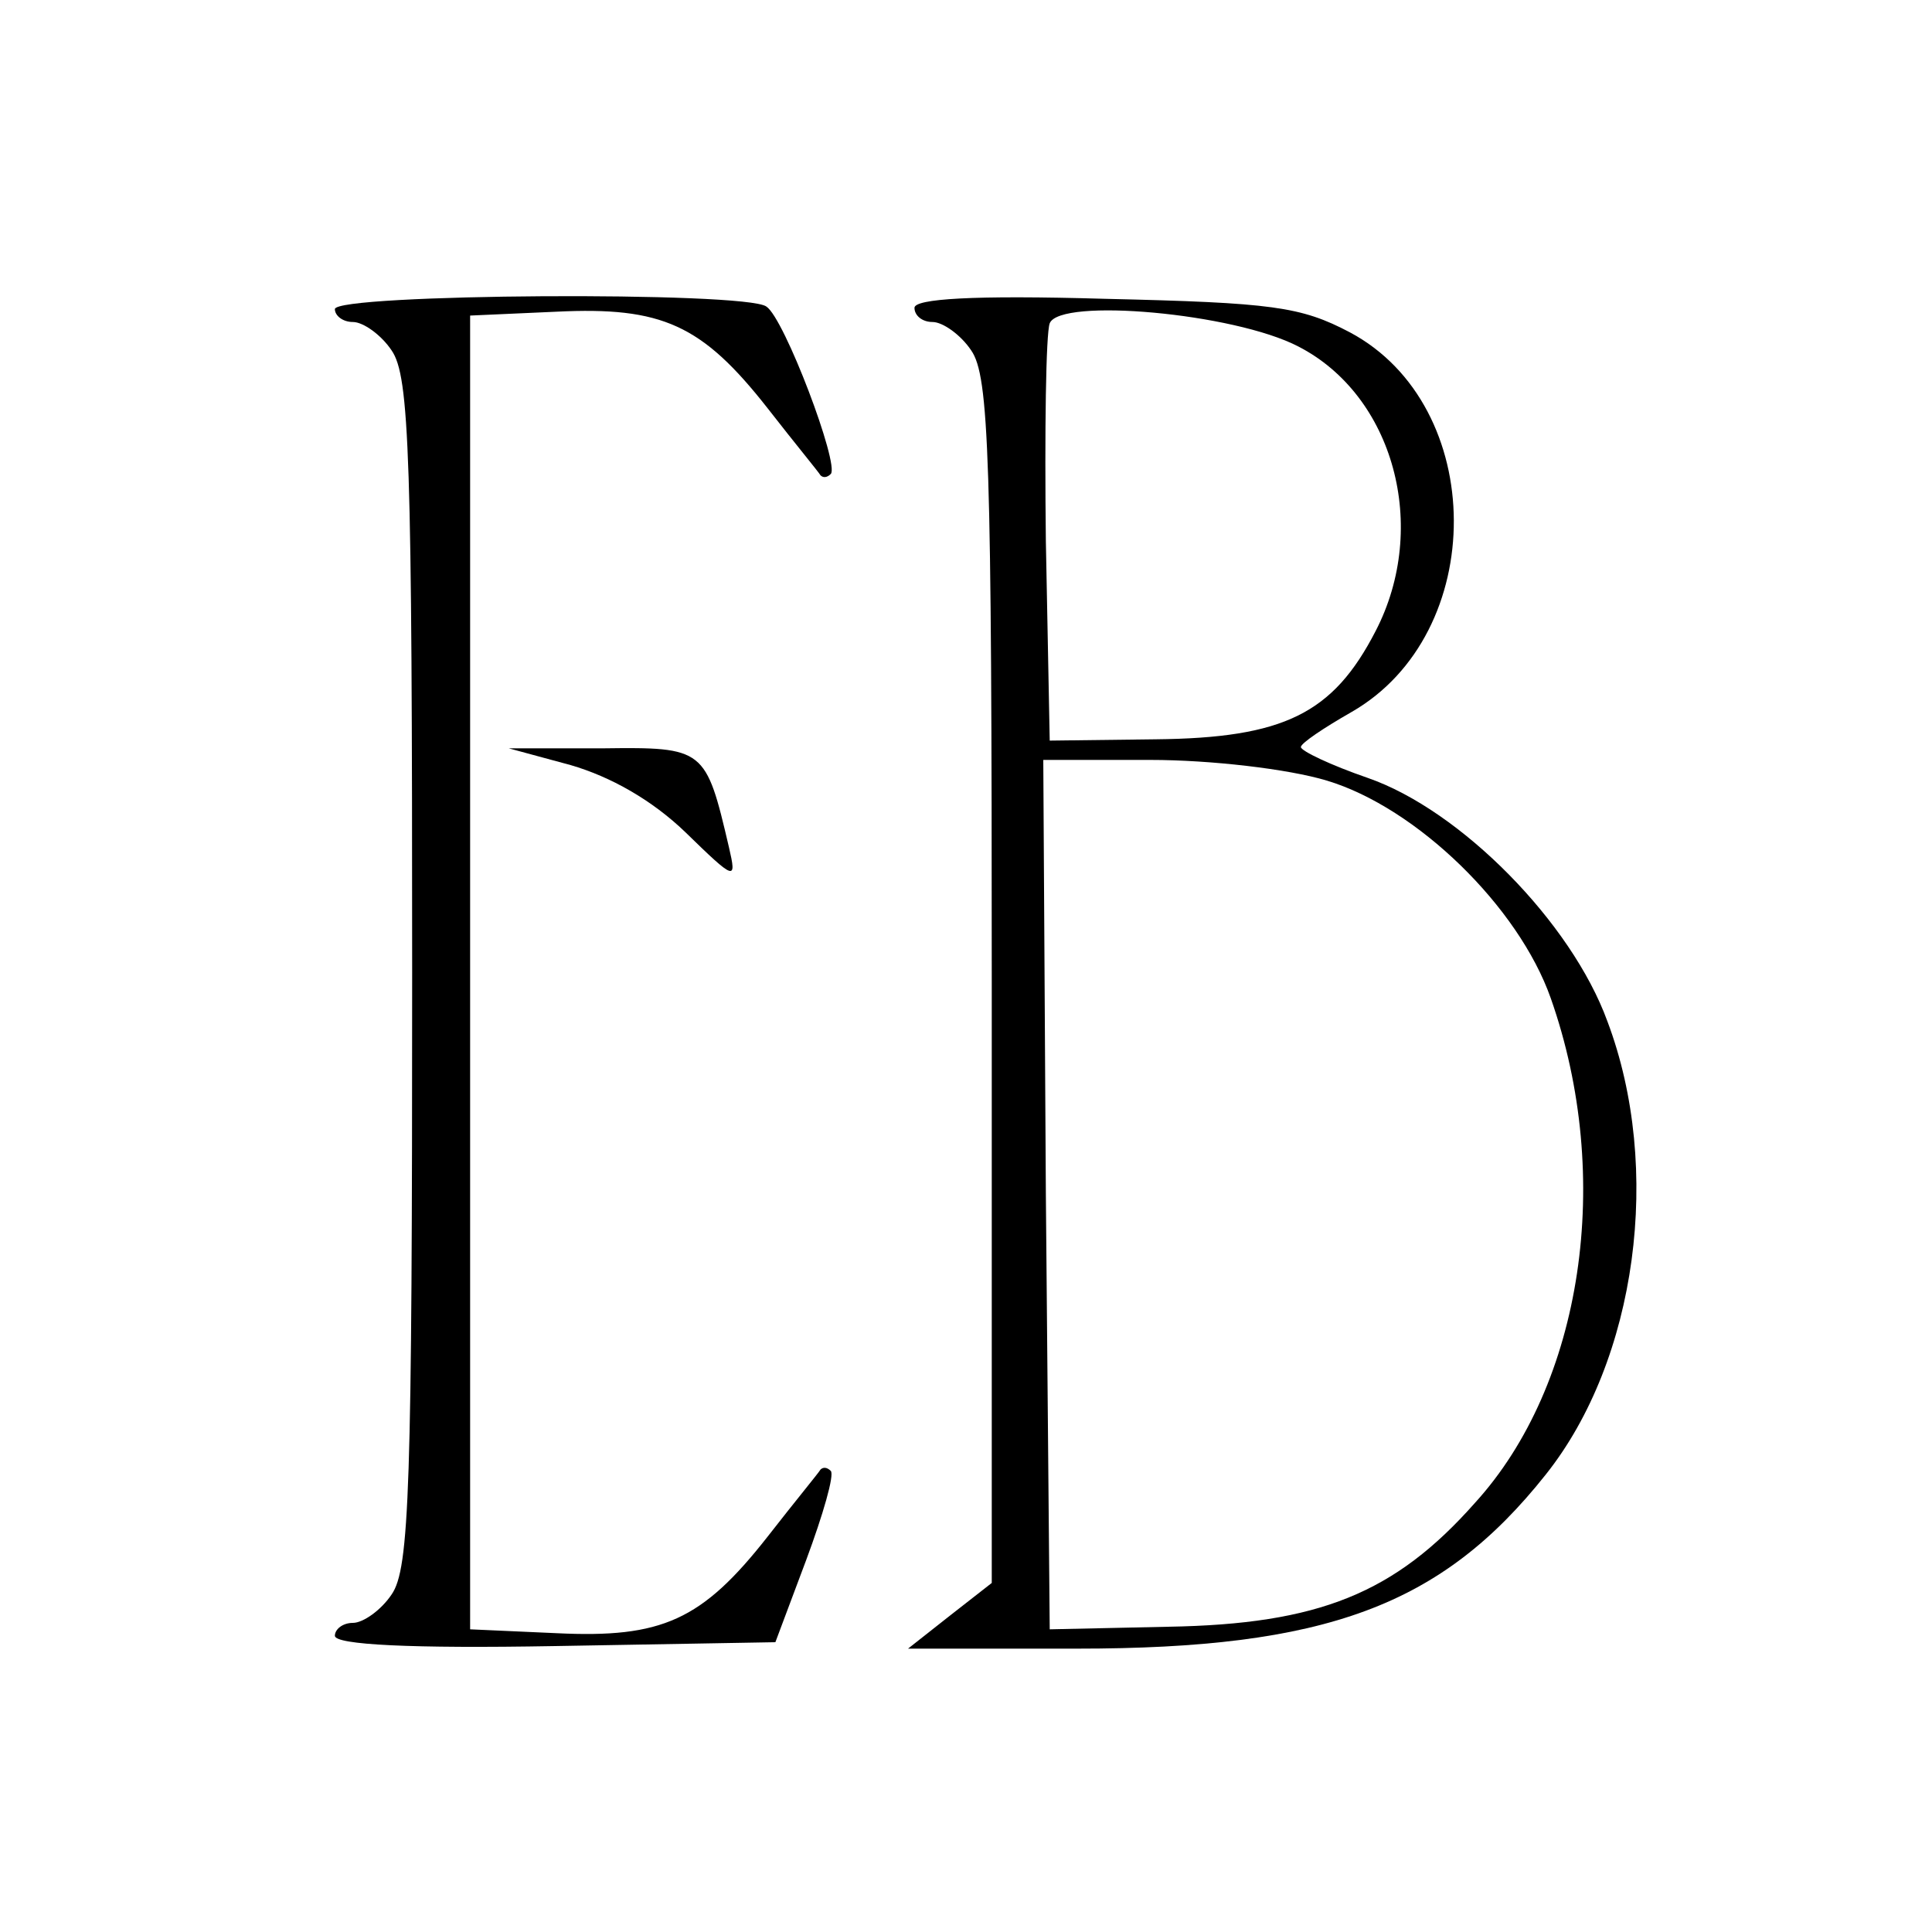
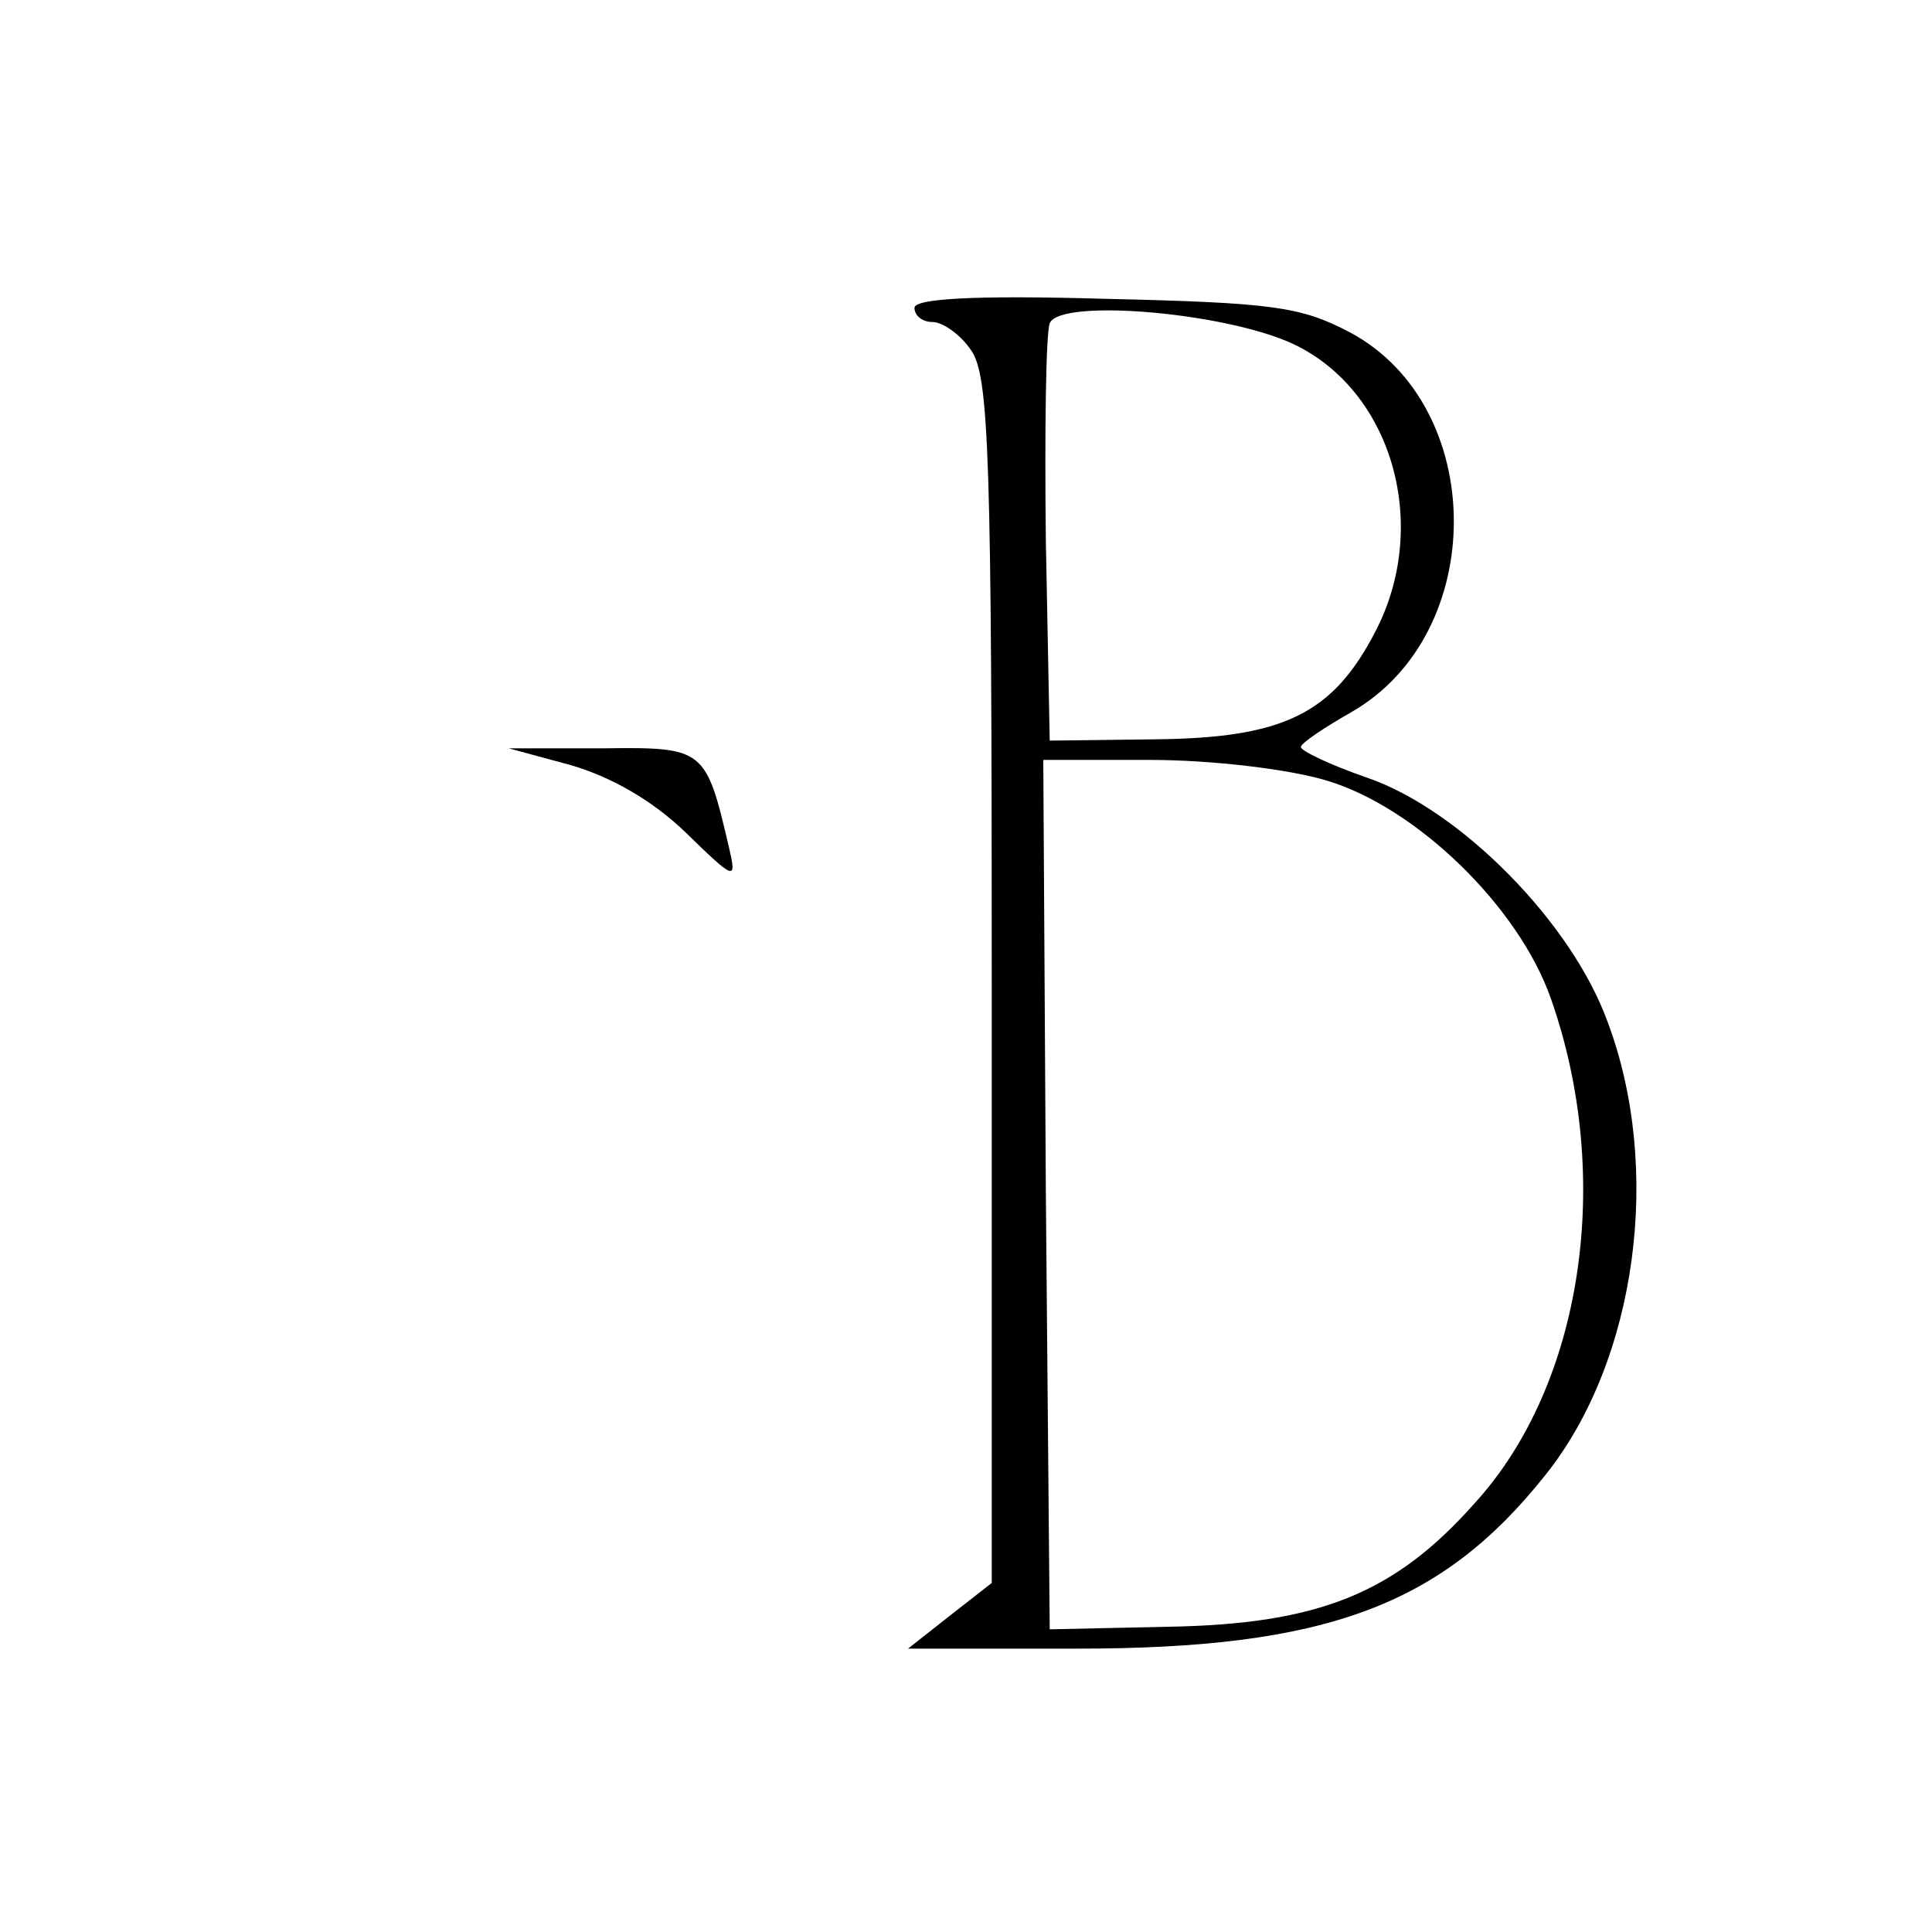
<svg xmlns="http://www.w3.org/2000/svg" version="1.0" width="150pt" height="150pt" viewBox="0 0 150 150" preserveAspectRatio="xMidYMid meet">
  <g transform="translate(0,150) scale(0.1,-0.1)" fill="#000000" stroke="none">
-     <path d="M260 1260 c0 -5 6 -10 14 -10 8 0 22 -10 30 -22 14 -20 16 -82 16 -483 0 -401 -2 -463 -16 -483 -8 -12 -22 -22 -30 -22 -8 0 -14 -5 -14 -10 0 -7 59 -10 171 -8 l171 3 24 64 c13 35 22 66 19 69 -3 3 -6 3 -8 1 -1 -2 -20 -25 -41 -52 -51 -65 -82 -79 -164 -75 l-67 3 0 510 0 510 67 3 c82 4 113 -10 164 -75 21 -27 40 -50 41 -52 2 -2 5 -2 8 1 7 7 -36 121 -50 130 -16 12 -335 10 -335 -2z" />
    <path d="M710 1261 c0 -6 6 -11 14 -11 8 0 22 -10 30 -22 14 -20 16 -83 16 -490 l0 -467 -32 -25 -33 -26 131 0 c193 0 283 33 364 135 71 89 91 238 48 352 -28 77 -114 164 -186 189 -29 10 -52 21 -52 24 0 3 18 15 39 27 107 61 106 238 -1 295 -38 20 -60 23 -190 26 -103 3 -148 0 -148 -7z m298 -30 c74 -38 102 -140 60 -221 -33 -64 -71 -83 -171 -84 l-82 -1 -3 155 c-1 85 0 161 3 169 8 20 143 8 193 -18z m22 -337 c70 -21 149 -98 174 -169 49 -139 25 -300 -59 -392 -62 -70 -121 -94 -238 -96 l-92 -2 -3 338 -2 337 83 0 c47 0 107 -7 137 -16z" />
    <path d="M443 906 c31 -9 63 -27 89 -52 39 -38 40 -38 34 -12 -18 77 -19 78 -98 77 l-73 0 48 -13z" />
  </g>
</svg>